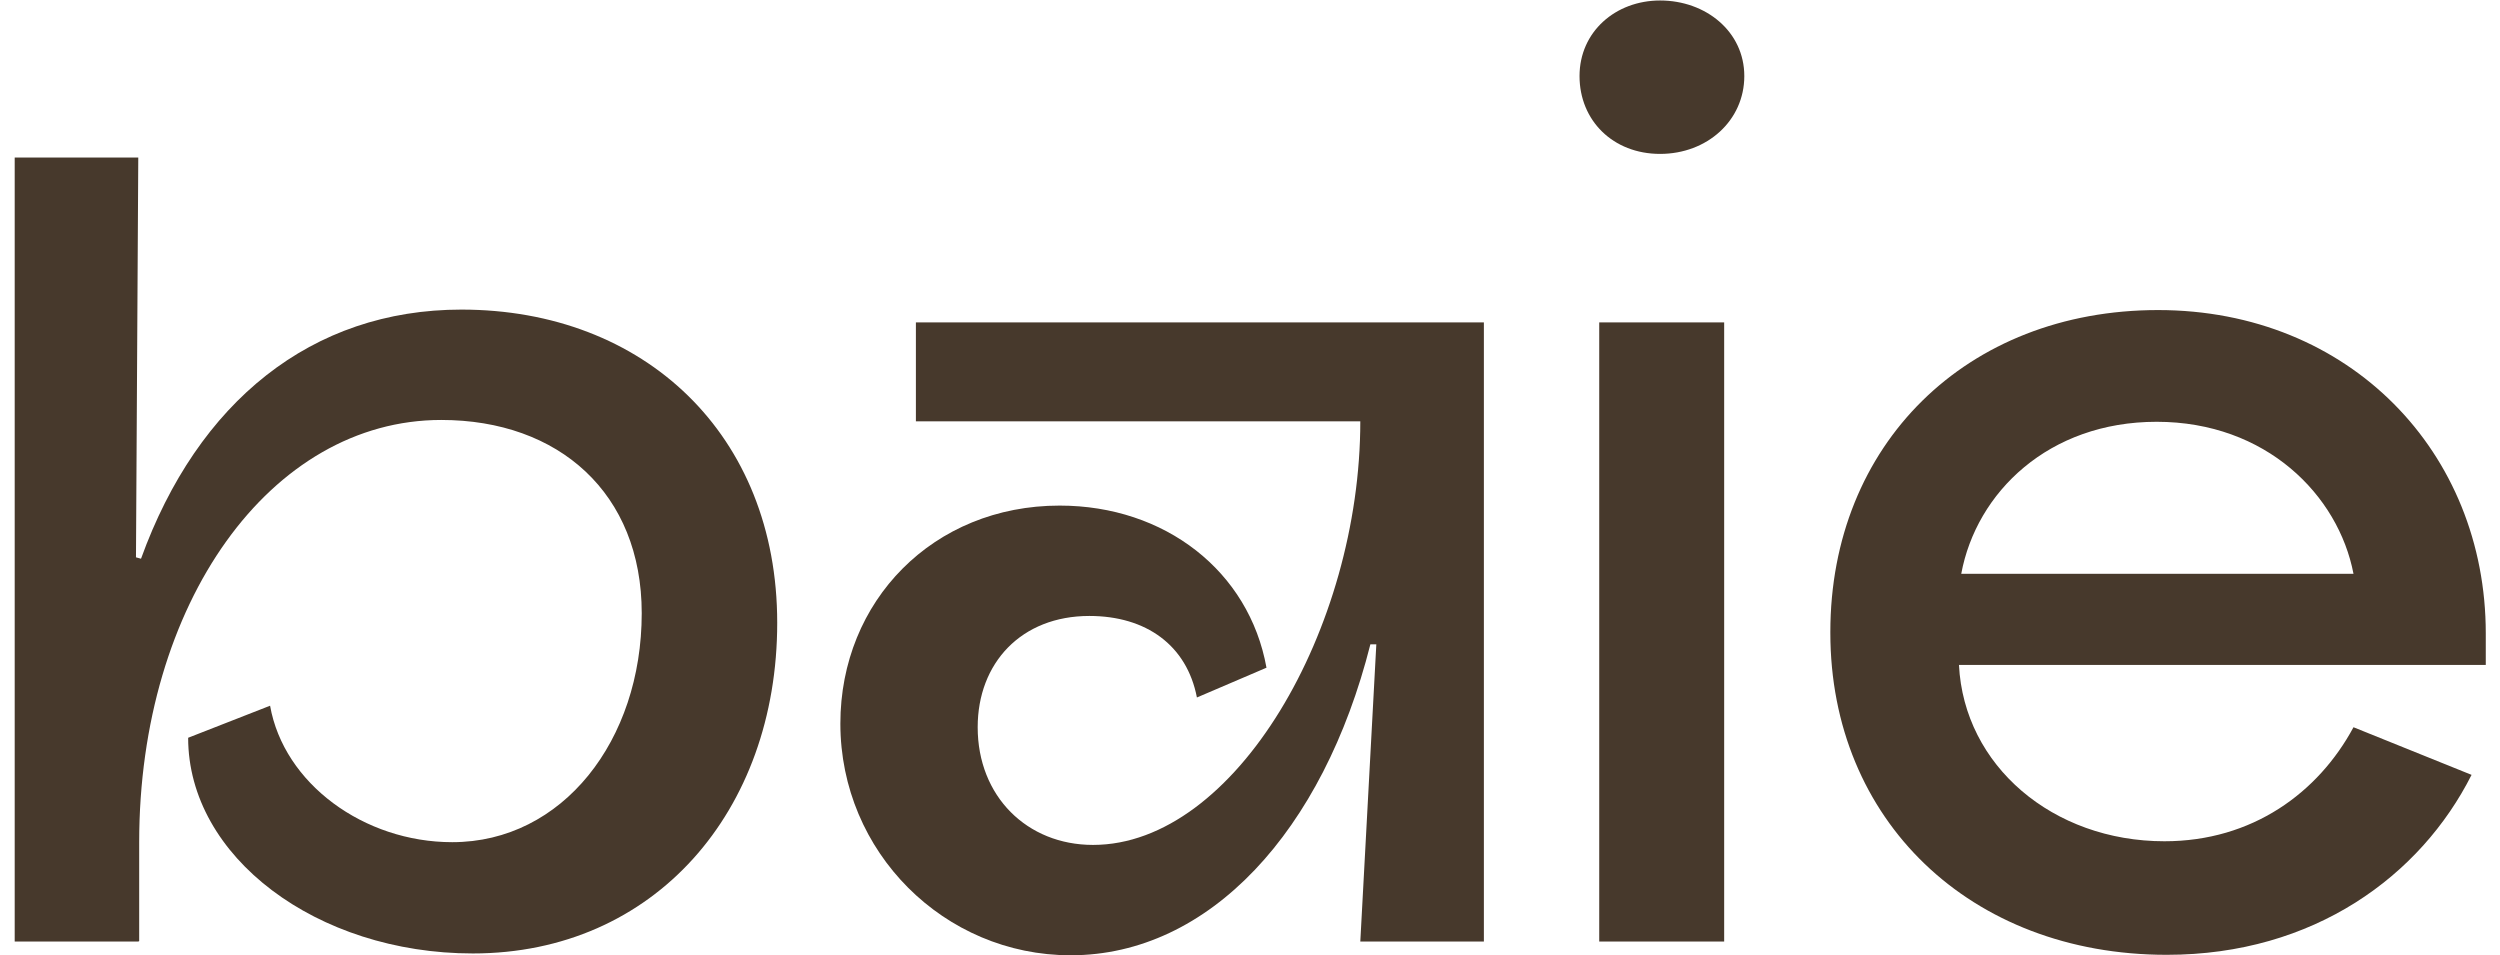
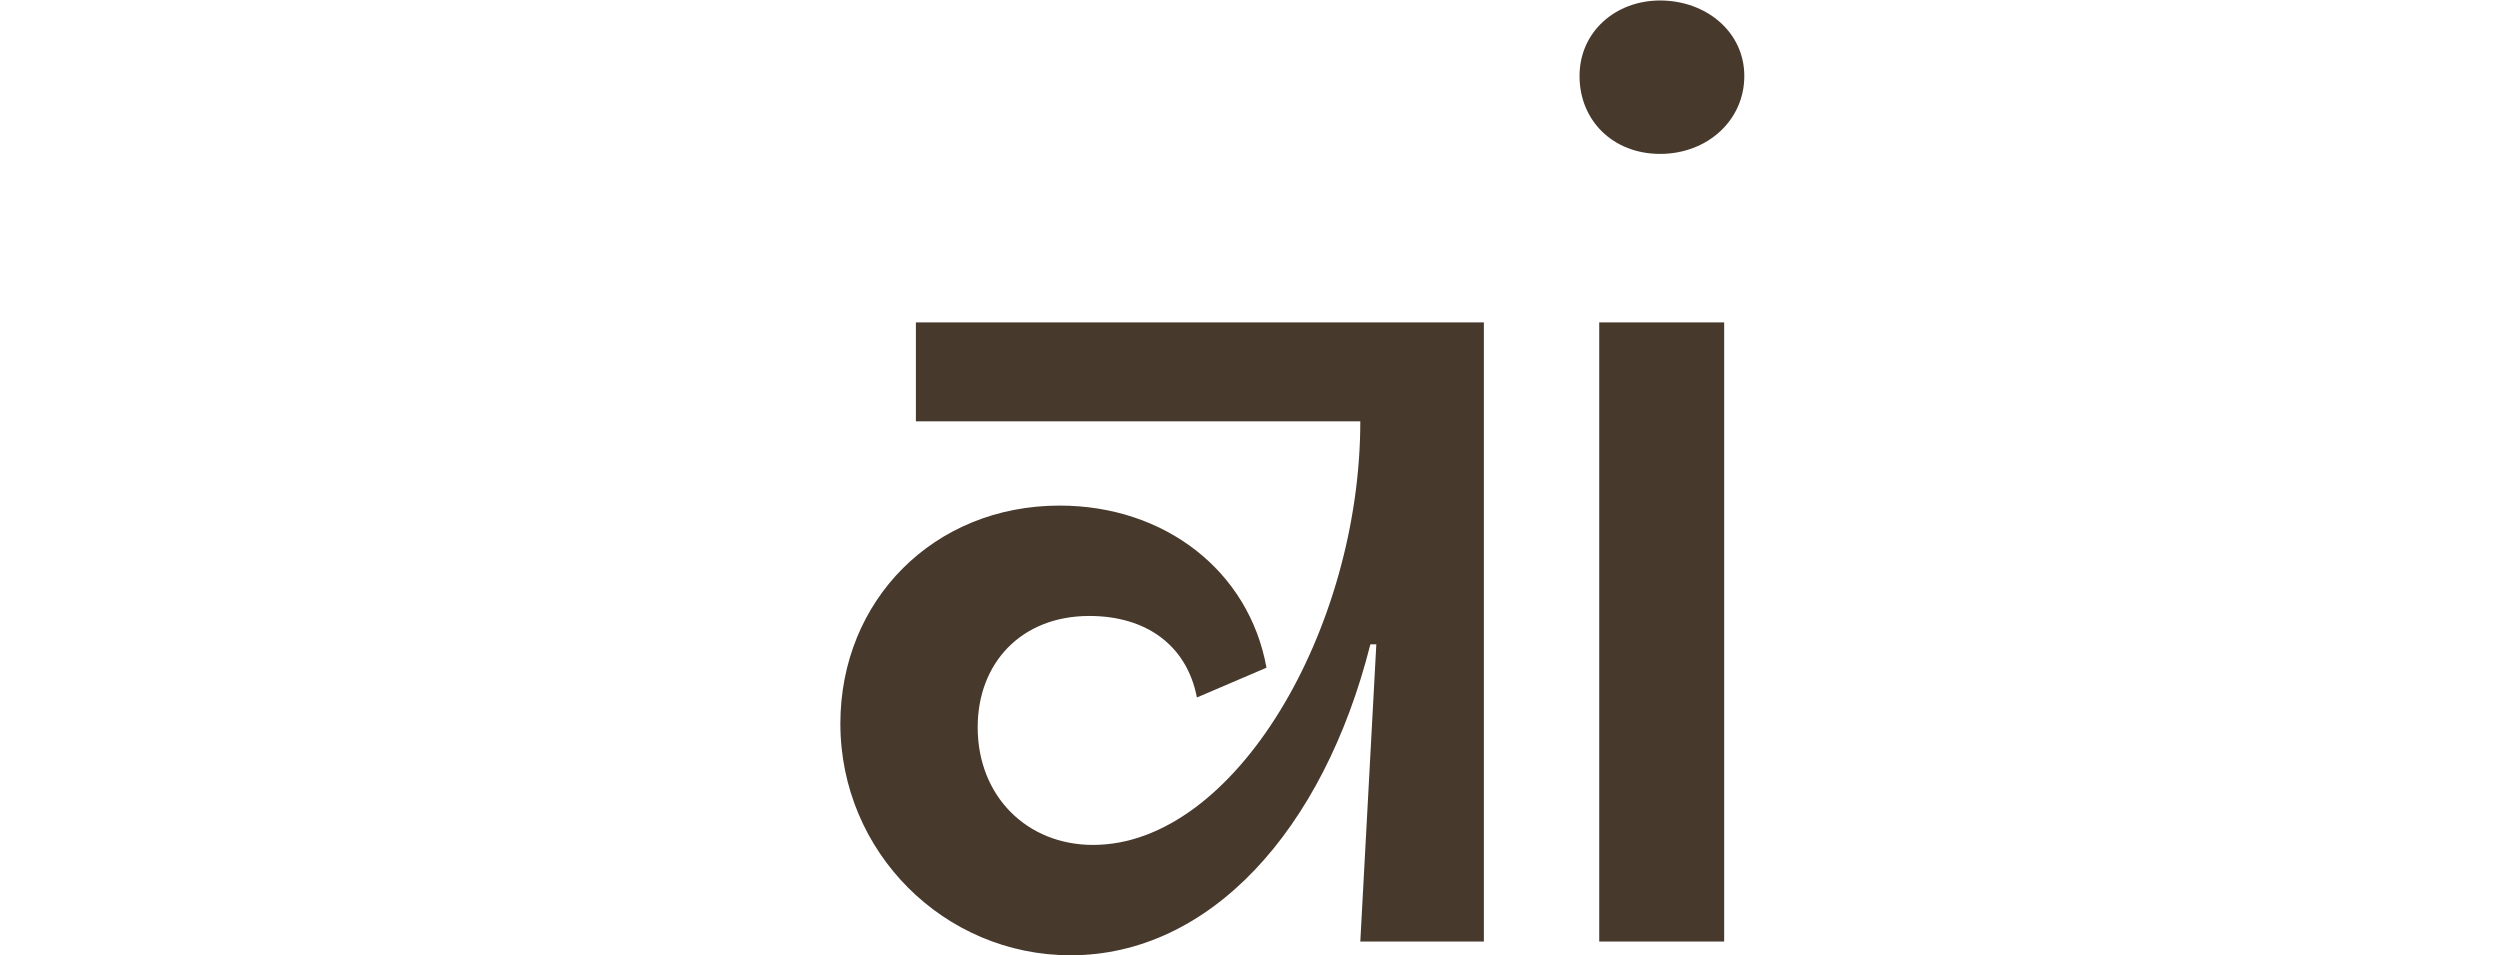
<svg xmlns="http://www.w3.org/2000/svg" fill="none" viewBox="0 0 123 47" height="47" width="123">
-   <path fill="#47392C" d="M6.803 46.324H0.723V7.752H6.803L6.69 27.421L6.938 27.489C9.73 19.761 15.337 15.232 22.701 15.232C31.708 15.232 38.239 21.383 38.239 30.643C38.239 39.903 32.204 46.91 23.264 46.91C15.585 46.91 9.257 42.156 9.257 36.298L13.288 34.721C13.964 38.551 17.904 41.435 22.25 41.435C27.677 41.435 31.573 36.433 31.573 30.17C31.573 24.267 27.497 20.662 21.71 20.662C13.311 20.662 6.848 29.674 6.848 41.435V46.302L6.803 46.324Z" />
  <path fill="#47392C" d="M41.346 35.6C41.346 29.562 45.917 24.875 52.133 24.875C57.312 24.875 61.455 28.097 62.311 32.851L58.888 34.316C58.393 31.747 56.389 30.305 53.596 30.305C50.241 30.305 48.102 32.626 48.102 35.78C48.102 39.182 50.534 41.57 53.776 41.57C60.78 41.57 66.927 30.913 66.927 20.73H45.062V15.863H73.007V46.324H66.927L67.715 31.702H67.422C65.103 40.894 59.496 47 52.673 47C46.458 47 41.346 41.931 41.346 35.6Z" />
  <path fill="#47392C" d="M81.677 0.024C83.928 0.024 85.82 1.556 85.82 3.742C85.82 5.927 83.996 7.572 81.677 7.572C79.357 7.572 77.713 5.927 77.713 3.742C77.713 1.556 79.492 0.024 81.677 0.024ZM78.682 46.324V15.863H84.829V46.324H78.682Z" />
-   <path fill="#47392C" d="M90.053 31.094C90.053 21.879 96.741 15.255 106.176 15.255C115.612 15.255 122.3 22.262 122.3 31.161V32.716H96.381C96.629 37.672 100.997 41.39 106.492 41.39C110.815 41.39 114.058 39.002 115.792 35.78L121.601 38.123C119.102 43.08 113.855 46.977 106.604 46.977C96.921 46.977 90.053 40.331 90.053 31.139V31.094ZM106.109 20.752C100.794 20.752 97.237 24.222 96.493 28.232H115.792C115.049 24.357 111.491 20.752 106.109 20.752Z" />
</svg>